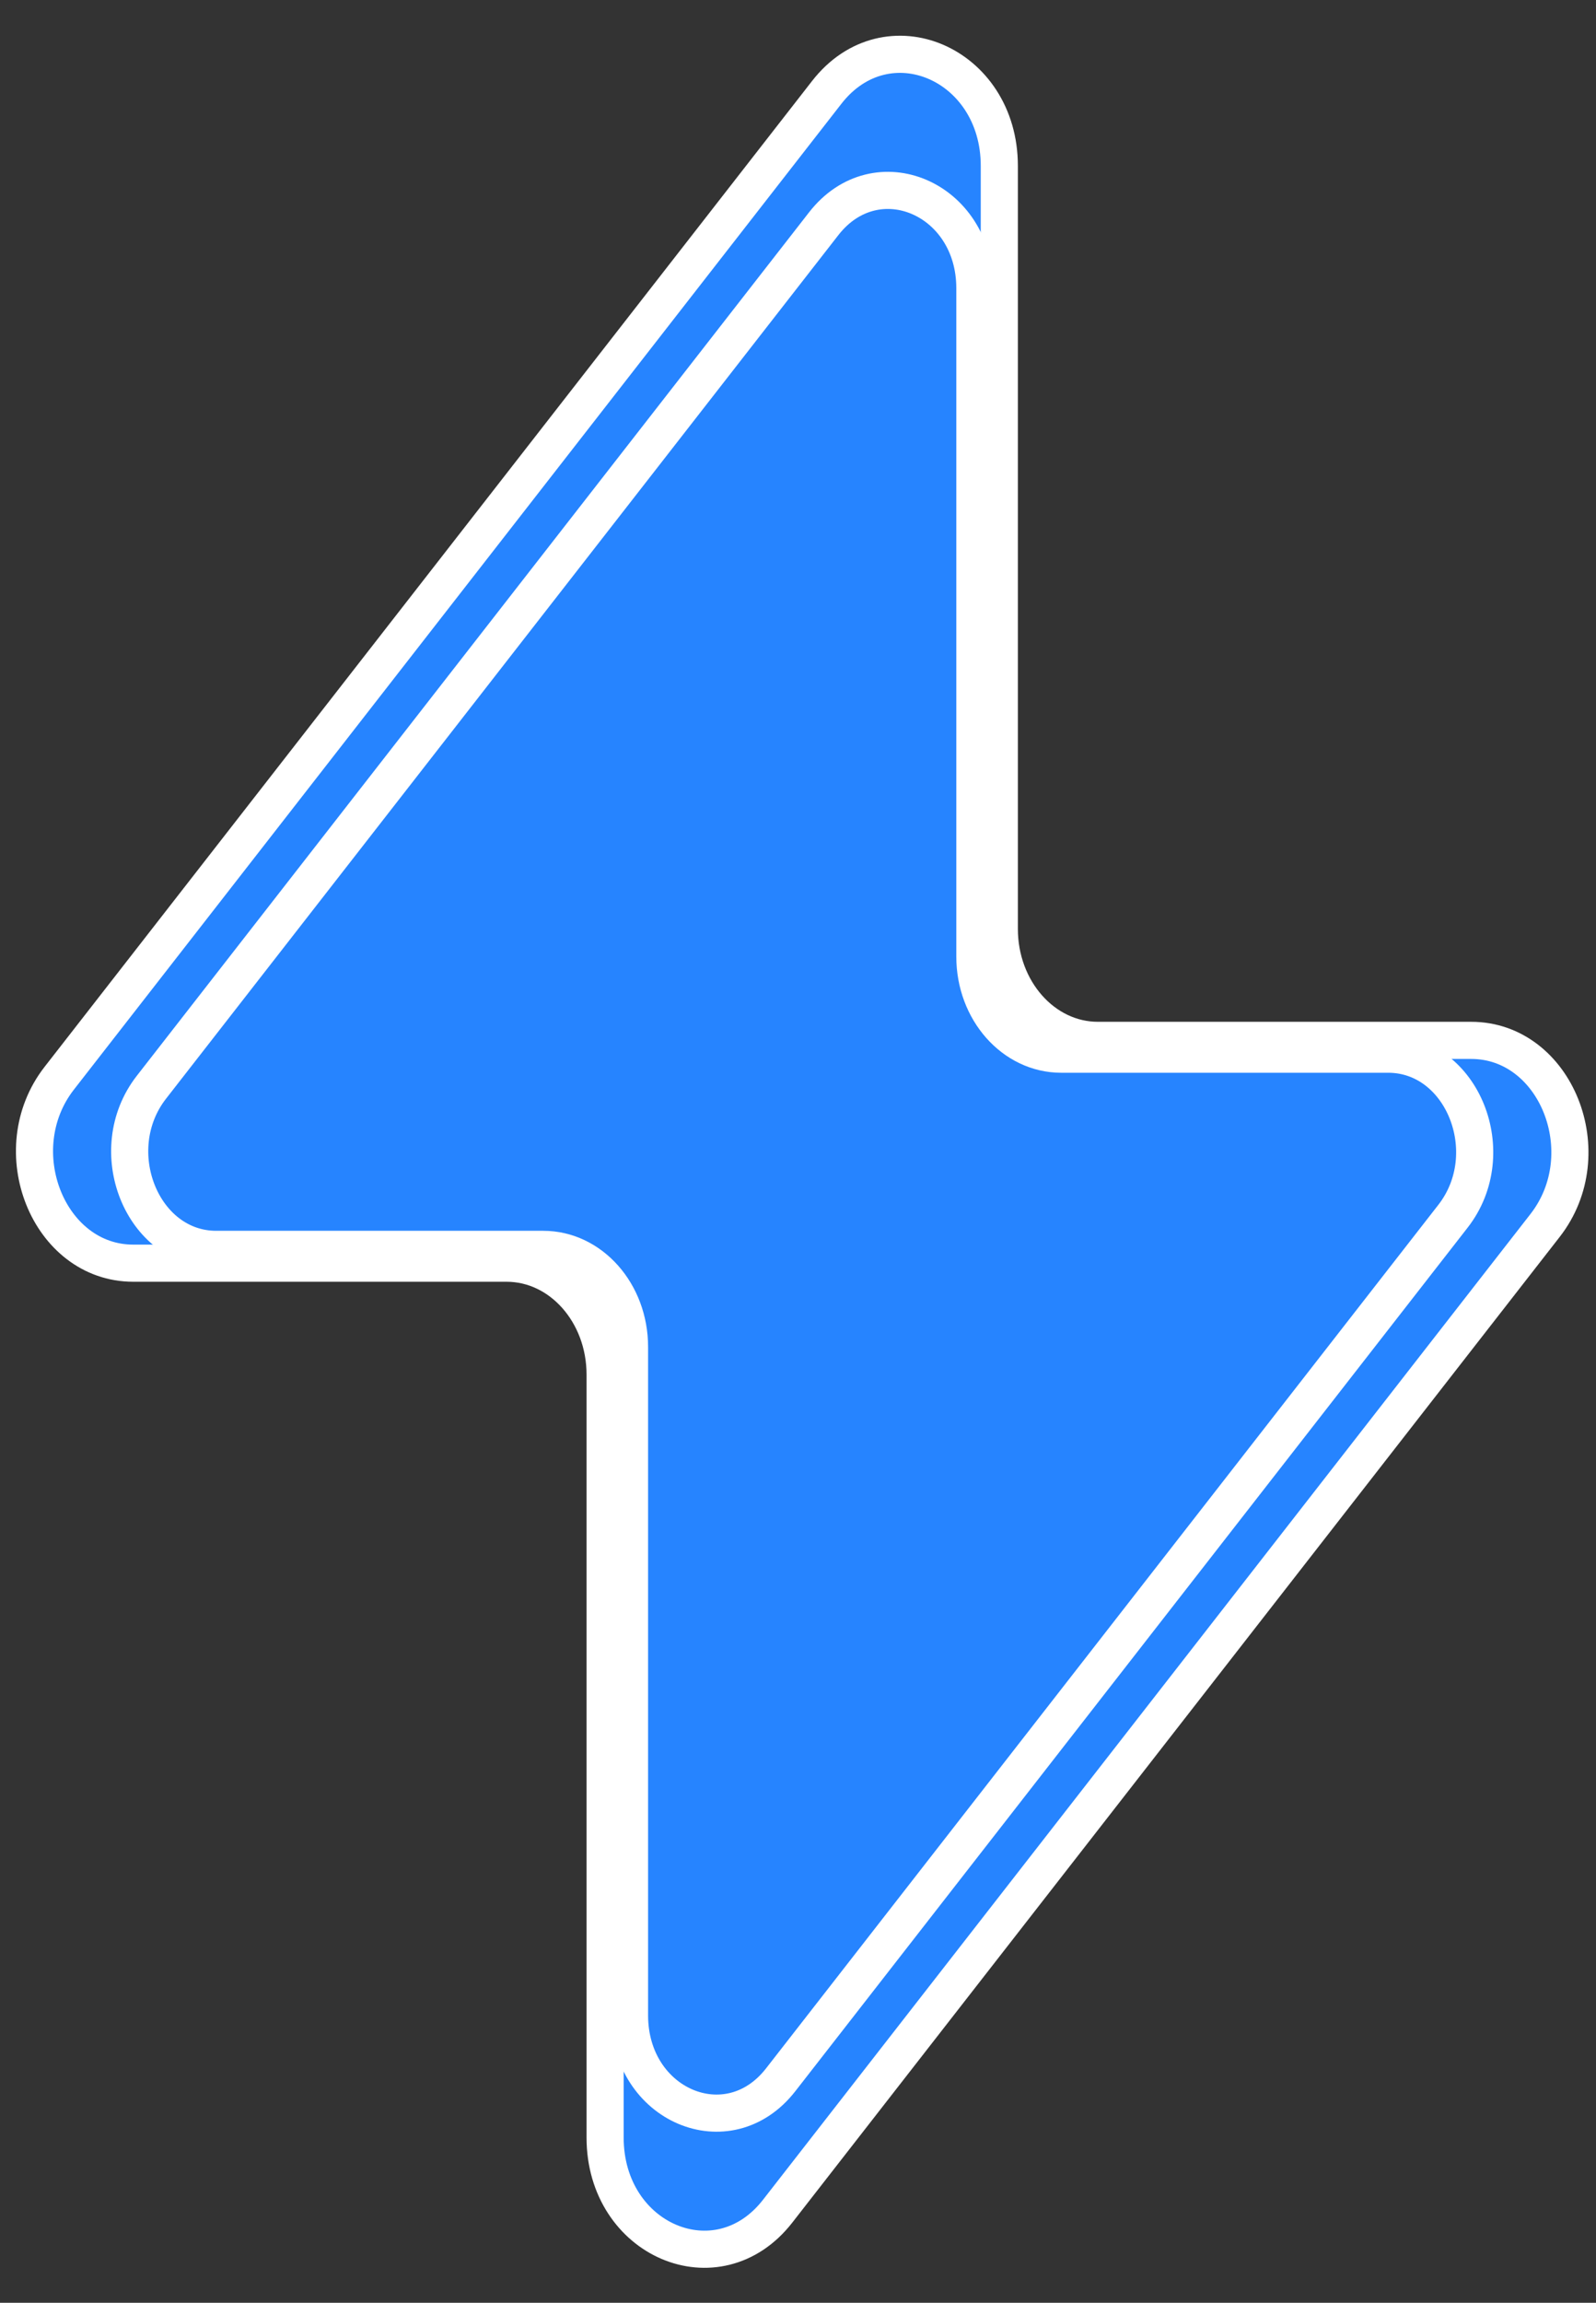
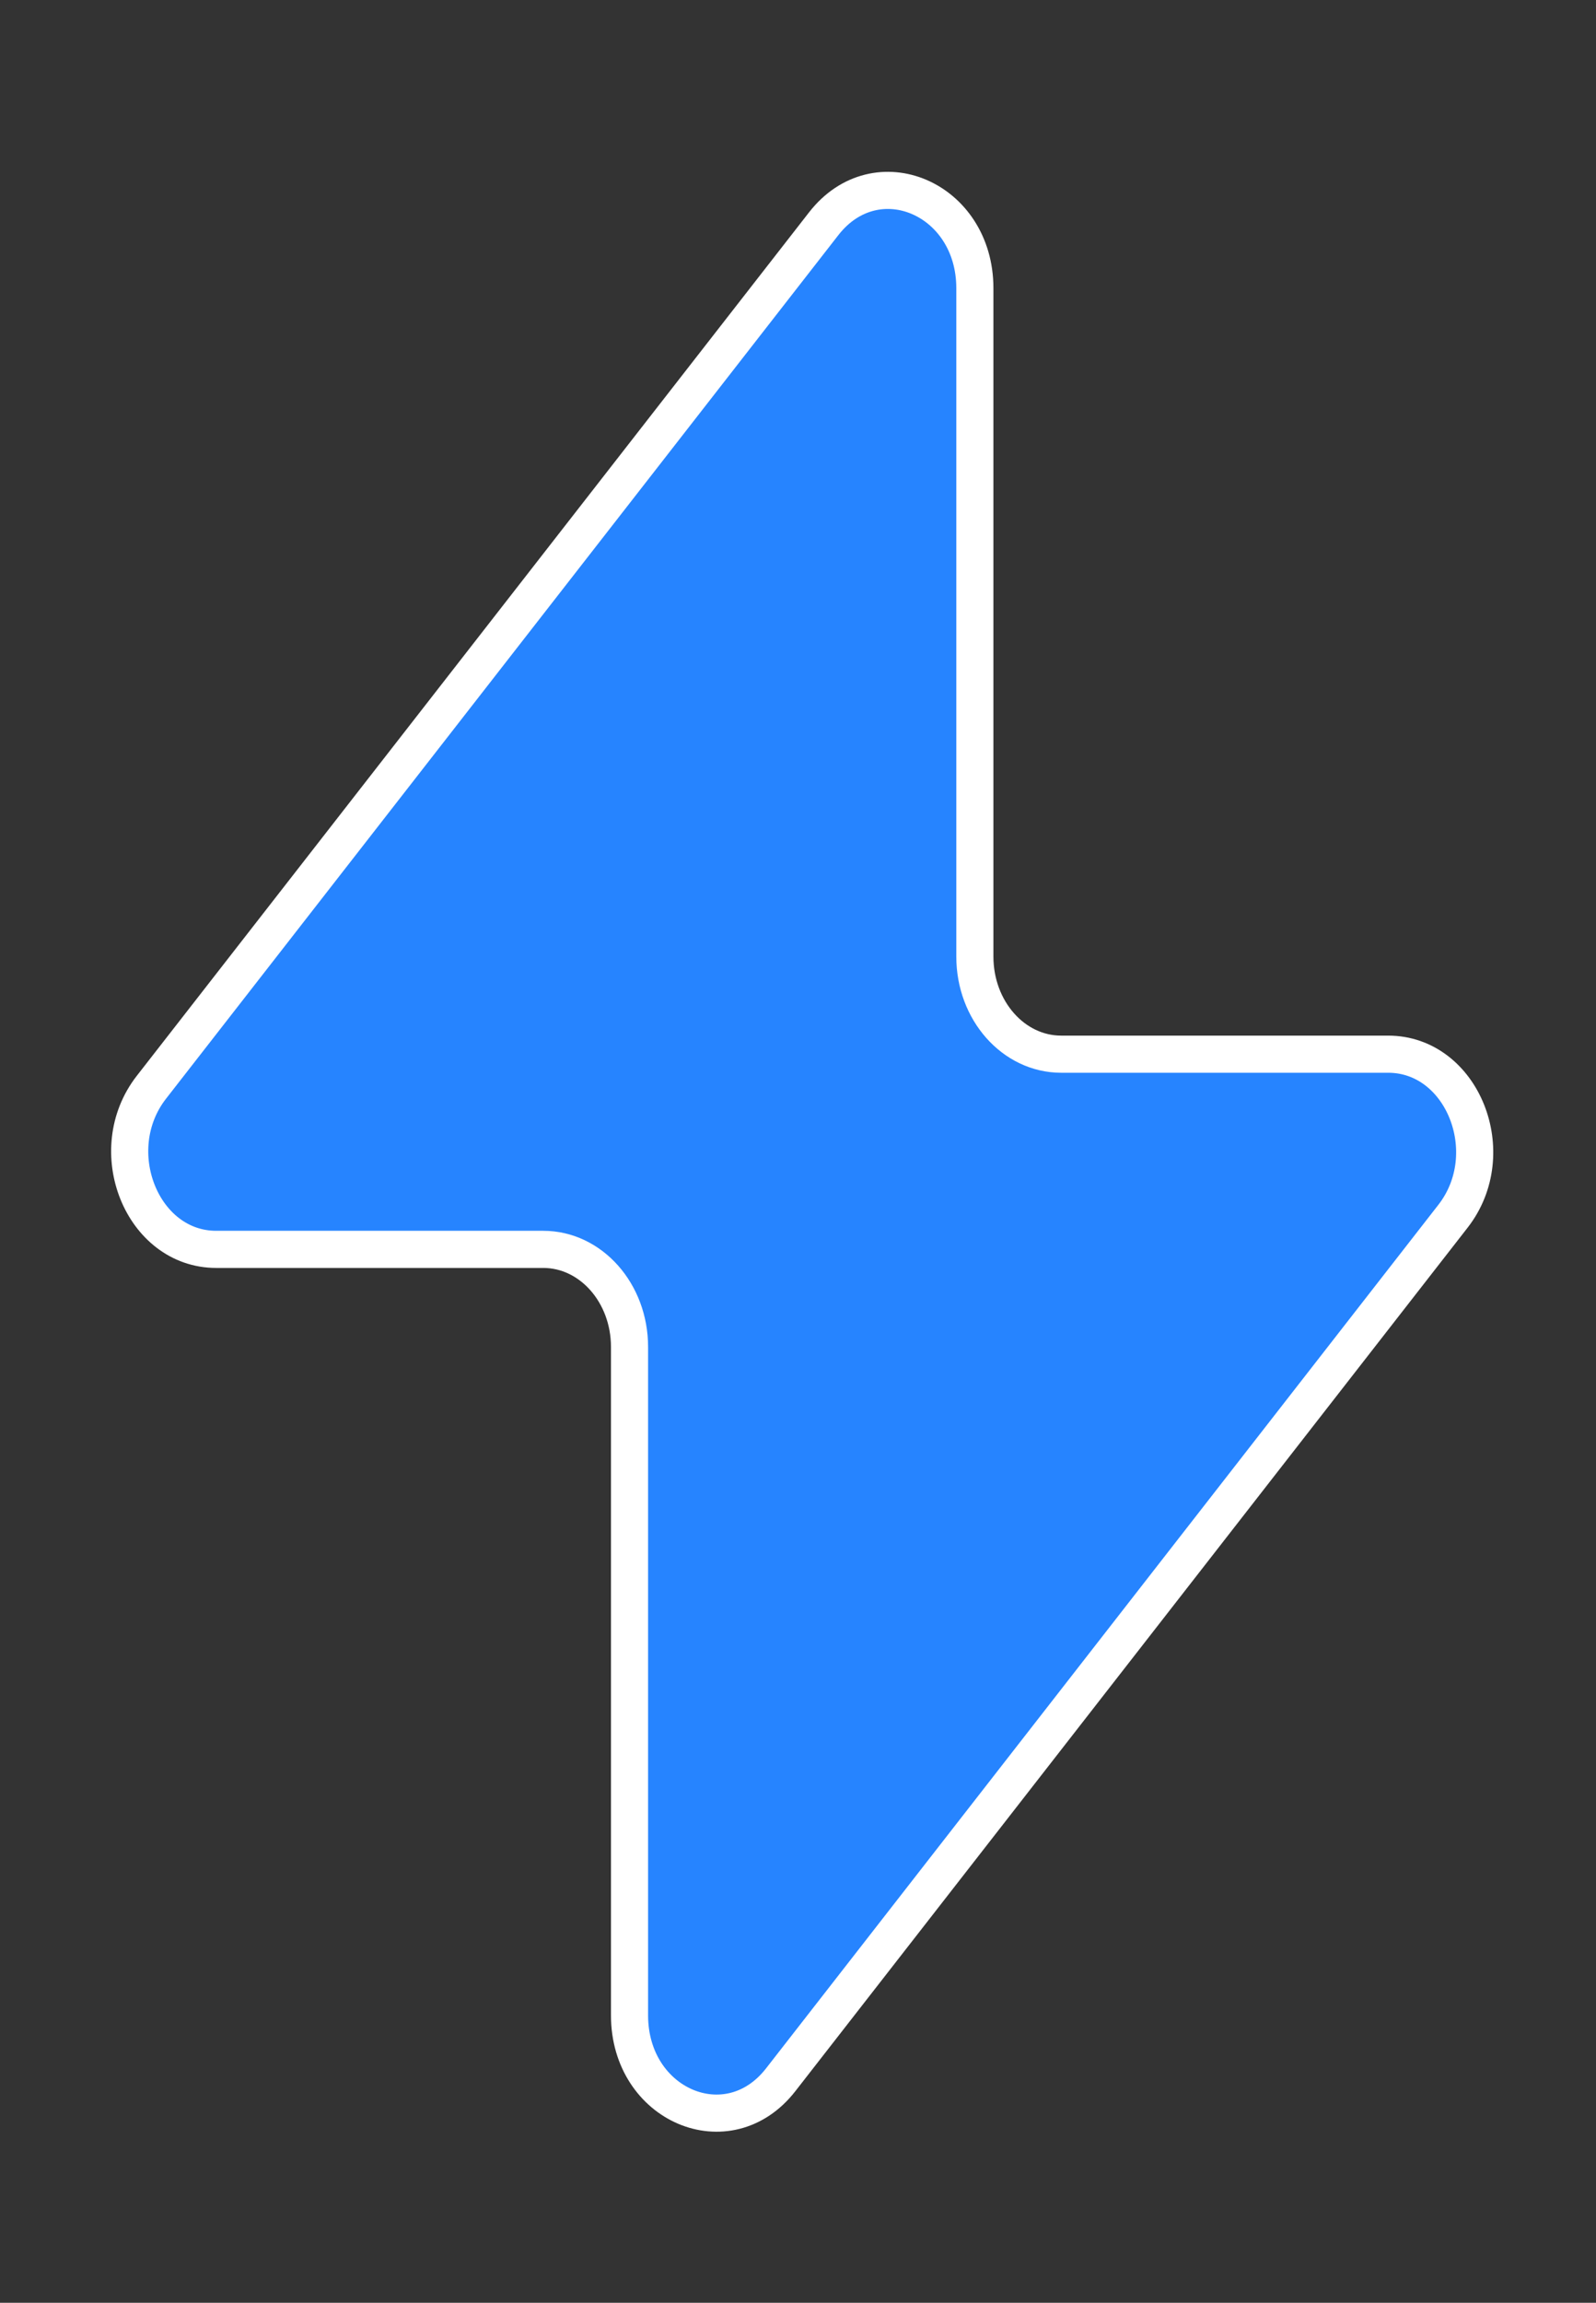
<svg xmlns="http://www.w3.org/2000/svg" width="43" height="62" viewBox="0 0 43 62" fill="none">
  <rect x="0" y="0" width="43" height="62" fill="#333333" stroke="none" />
-   <path d="M1.597 29.029L22.275 2.486C23.893 0.41 26.924 1.702 26.924 4.467V25.012C26.924 26.668 28.113 28.011 29.579 28.011H39.637C41.922 28.011 43.139 31.054 41.63 32.992L20.951 59.535C19.334 61.611 16.303 60.318 16.303 57.553V37.009C16.303 35.352 15.114 34.01 13.648 34.01H3.59C1.305 34.01 0.087 30.966 1.597 29.029Z" fill="#2684FF" stroke="white" stroke-linecap="round" stroke-linejoin="round" />
  <path d="M4.079 29.274L22.193 6.023C23.61 4.205 26.265 5.336 26.265 7.759V25.756C26.265 27.207 27.306 28.383 28.591 28.383H37.401C39.403 28.383 40.47 31.049 39.147 32.746L21.033 55.997C19.616 57.816 16.961 56.684 16.961 54.262V36.265C16.961 34.814 15.92 33.638 14.635 33.638H5.825C3.823 33.638 2.756 30.972 4.079 29.274Z" fill="#2684FF" stroke="white" stroke-linecap="round" stroke-linejoin="round" />
</svg>